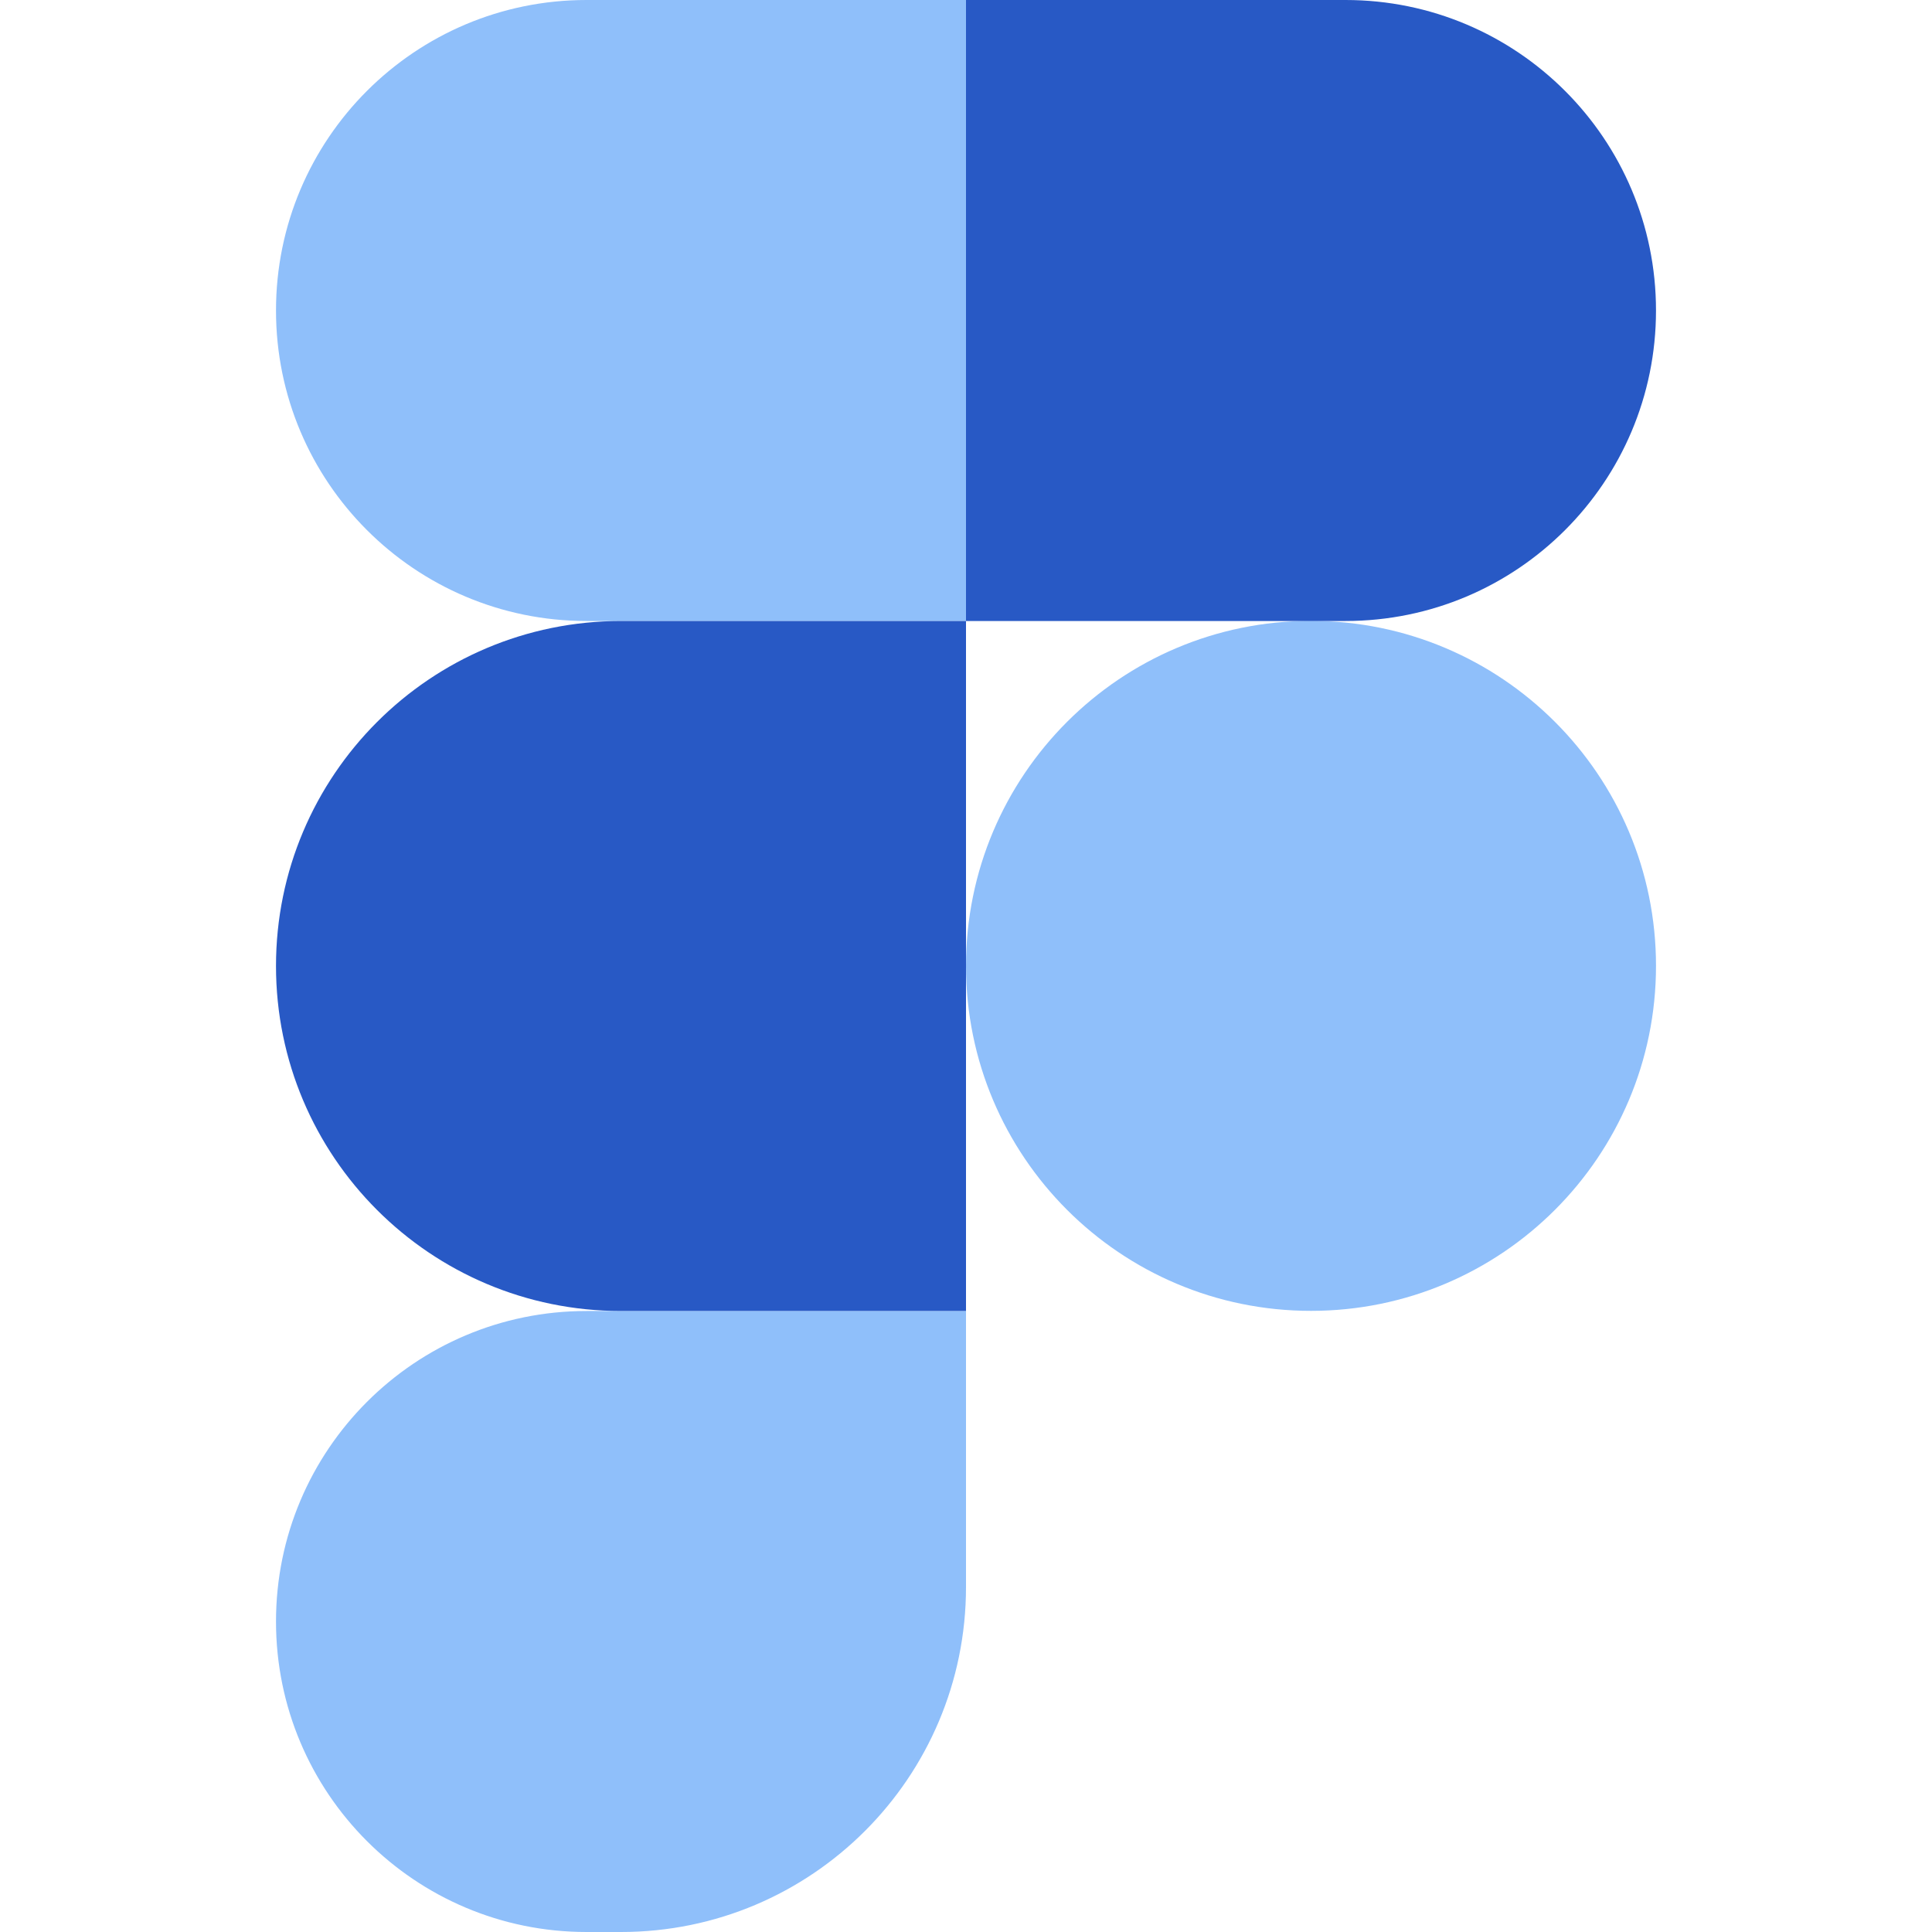
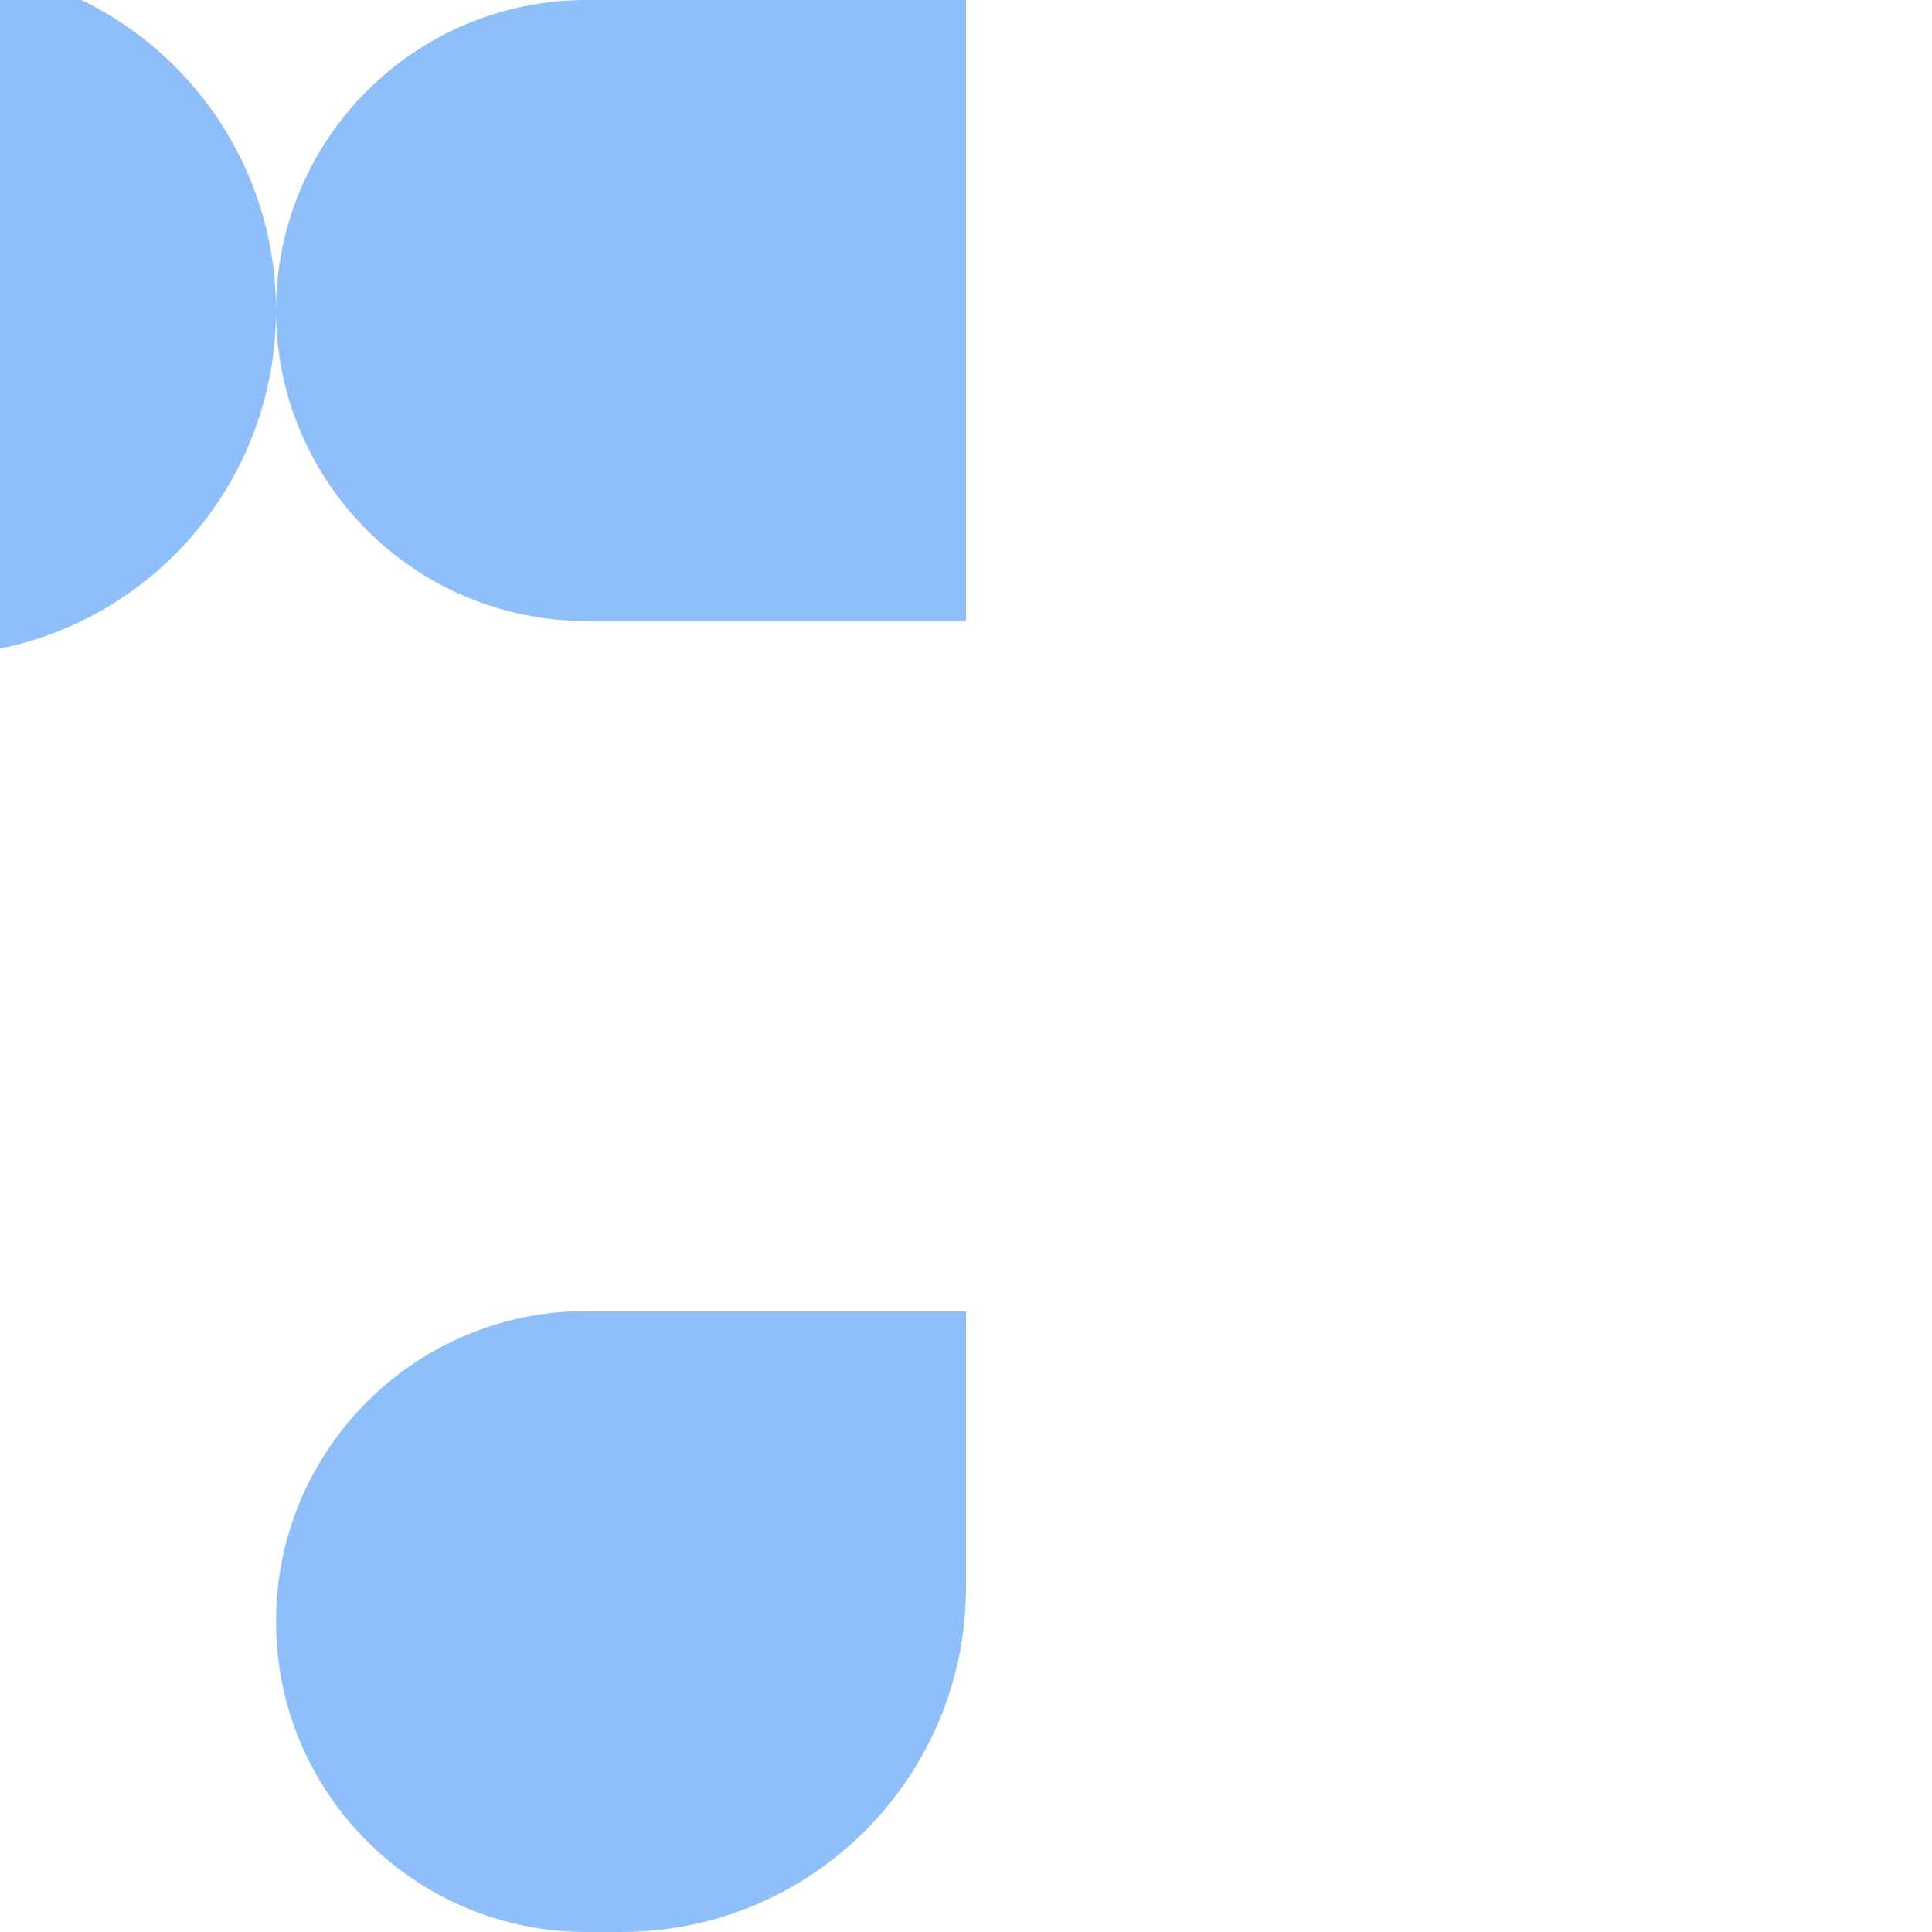
<svg xmlns="http://www.w3.org/2000/svg" fill="none" viewBox="0 0 14 14" id="Figma--Streamline-Core">
  <desc>Figma Streamline Icon: https://streamlinehq.com</desc>
  <g id="figma">
-     <path id="Union" fill="#8fbffa" fill-rule="evenodd" d="M2 2.25C2 1.007 3.007 0 4.25 0h2.75v4.5H4.25c-1.243 0 -2.25 -1.007 -2.25 -2.25Zm10 4.749c0 -1.381 -1.119 -2.5 -2.5 -2.5 -1.381 0 -2.5 1.119 -2.5 2.5 0 1.381 1.119 2.5 2.5 2.5 1.381 0 2.5 -1.119 2.5 -2.5ZM4.25 9.5c-1.243 0 -2.25 1.007 -2.25 2.25S3.007 14 4.25 14h0.25c1.381 0 2.5 -1.119 2.5 -2.5V9.5H4.25Z" clip-rule="evenodd" stroke-width="1" />
-     <path id="Union_2" fill="#2859c5" fill-rule="evenodd" d="M9.75 0c1.243 0 2.25 1.007 2.25 2.25 0 1.243 -1.007 2.25 -2.25 2.25H7V0h2.75ZM4.5 4.5c-1.381 0 -2.5 1.119 -2.5 2.5 0 1.381 1.119 2.5 2.5 2.5h2.5V4.5h-2.5Z" clip-rule="evenodd" stroke-width="1" />
+     <path id="Union" fill="#8fbffa" fill-rule="evenodd" d="M2 2.25C2 1.007 3.007 0 4.25 0h2.75v4.5H4.25c-1.243 0 -2.25 -1.007 -2.25 -2.25Zc0 -1.381 -1.119 -2.5 -2.5 -2.5 -1.381 0 -2.5 1.119 -2.5 2.5 0 1.381 1.119 2.5 2.5 2.5 1.381 0 2.5 -1.119 2.5 -2.5ZM4.25 9.5c-1.243 0 -2.25 1.007 -2.25 2.25S3.007 14 4.25 14h0.25c1.381 0 2.5 -1.119 2.5 -2.5V9.5H4.25Z" clip-rule="evenodd" stroke-width="1" />
  </g>
</svg>